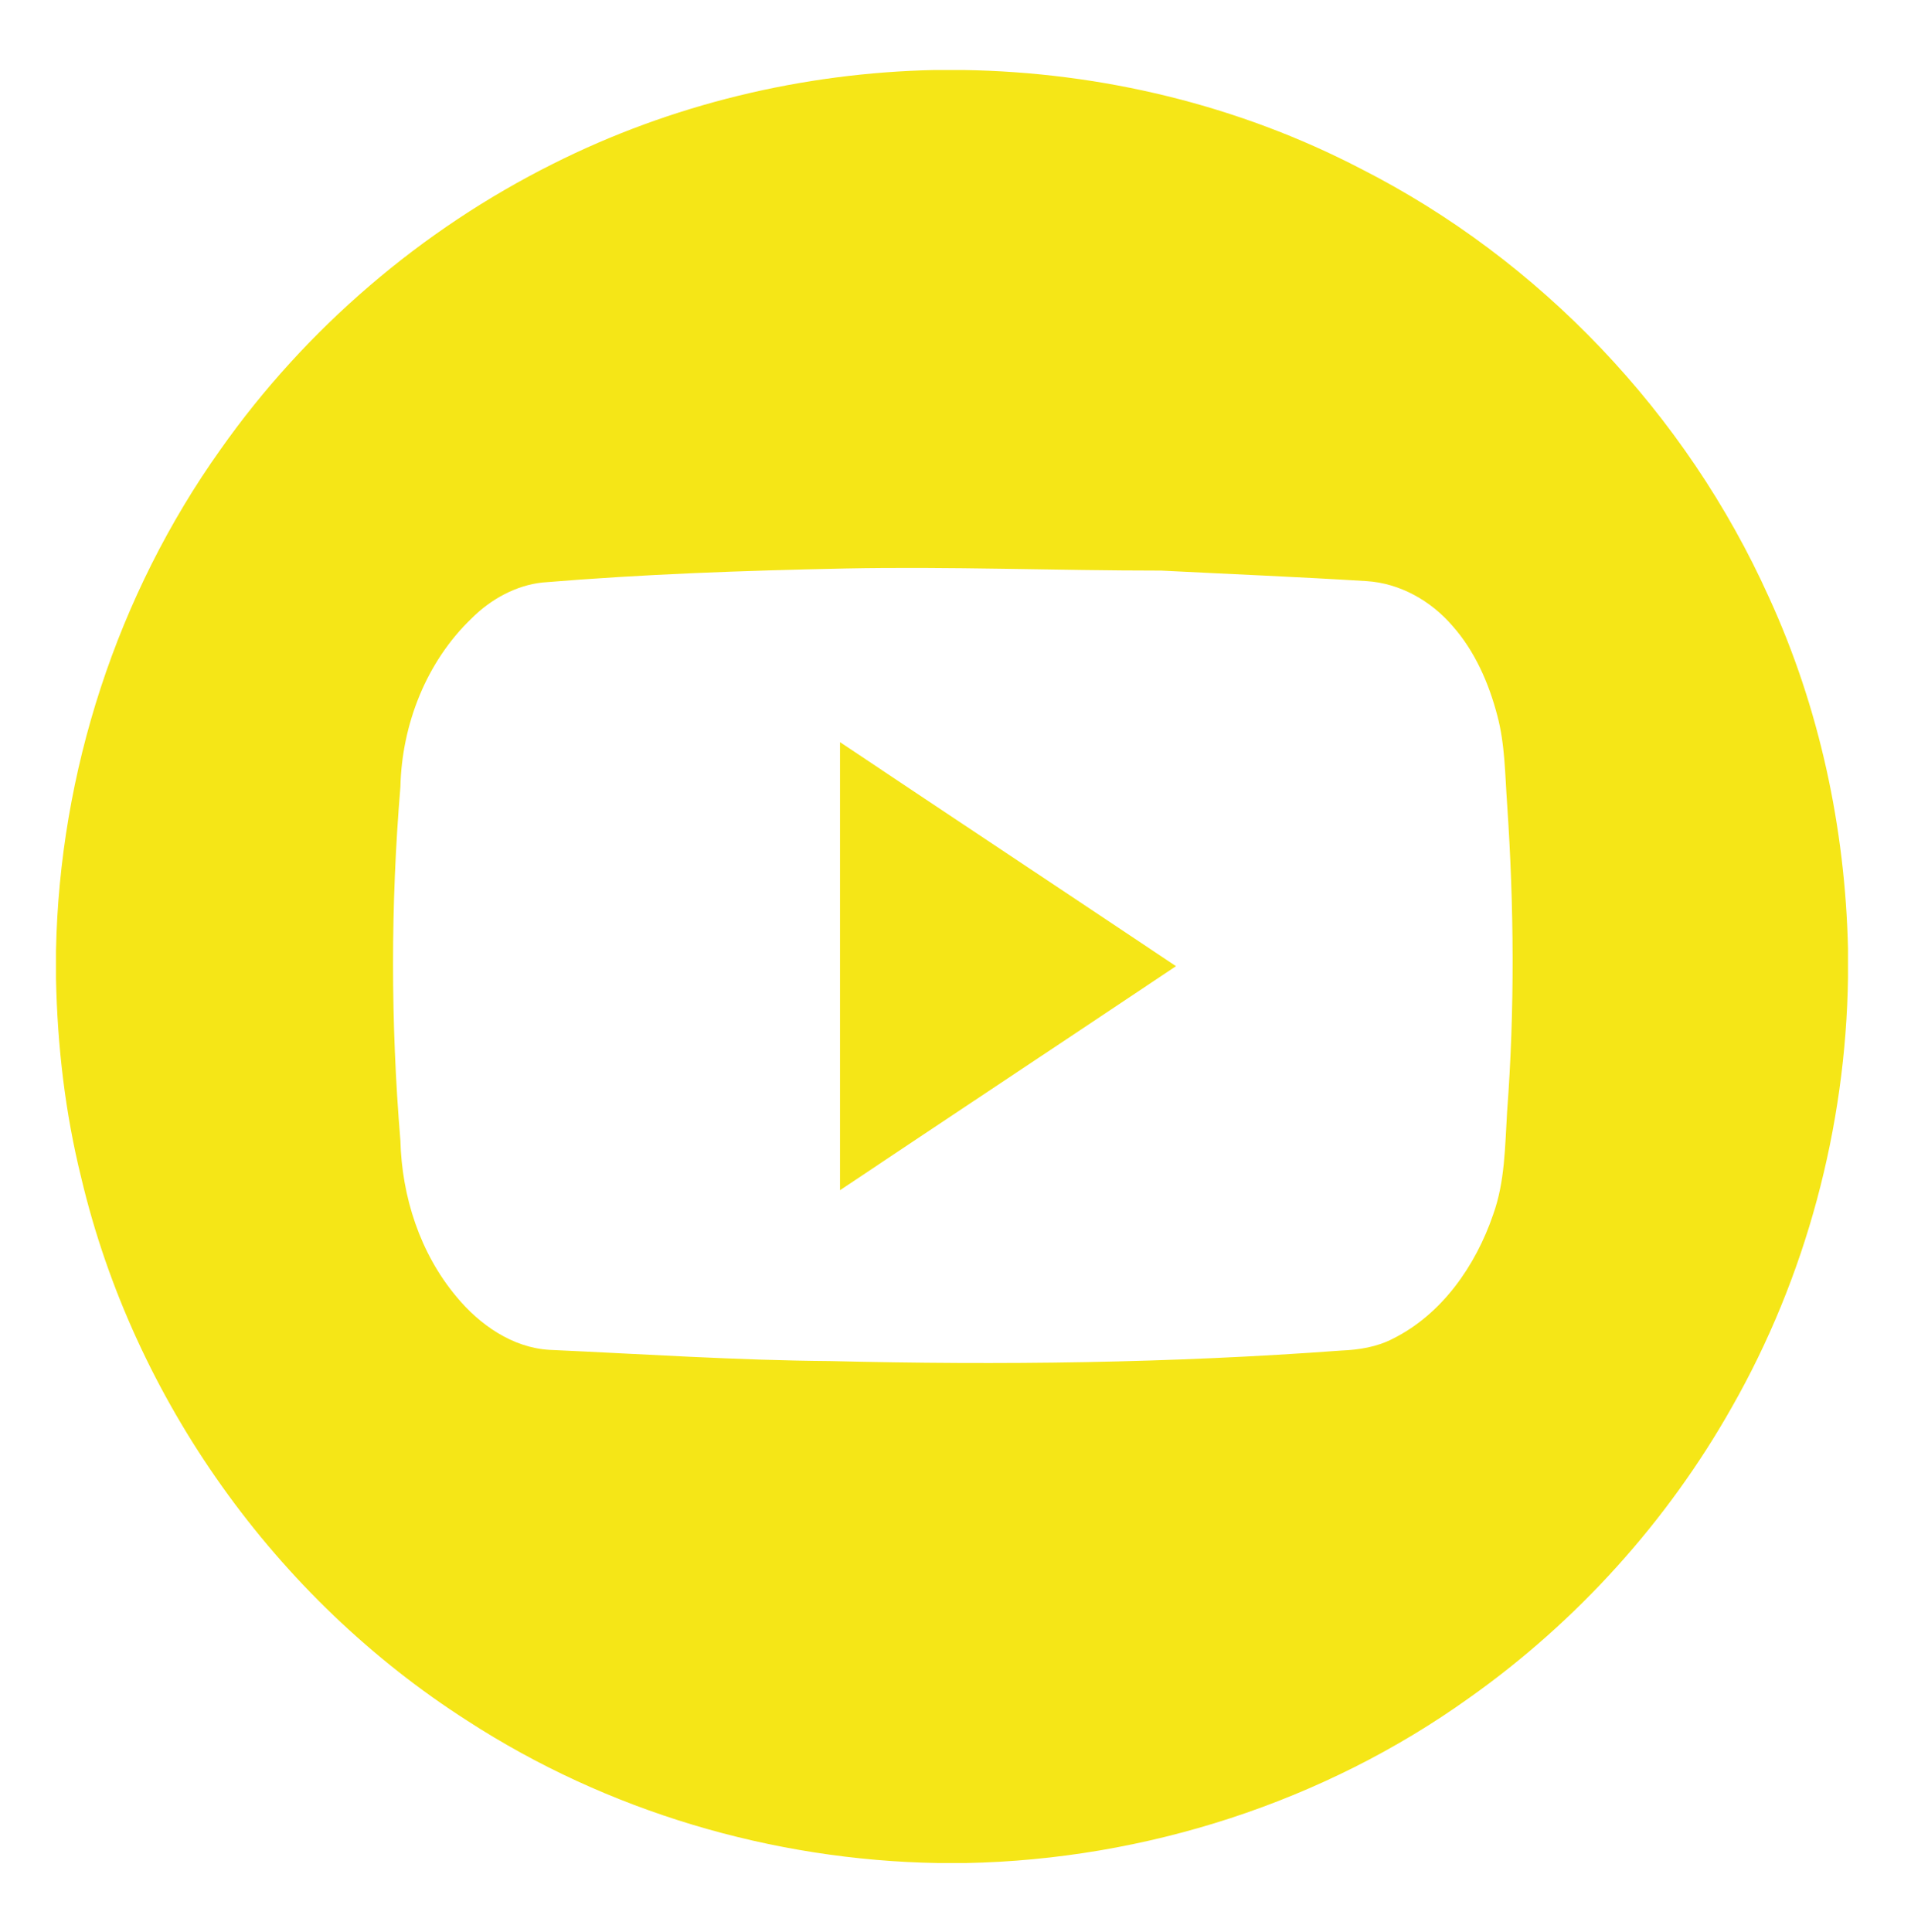
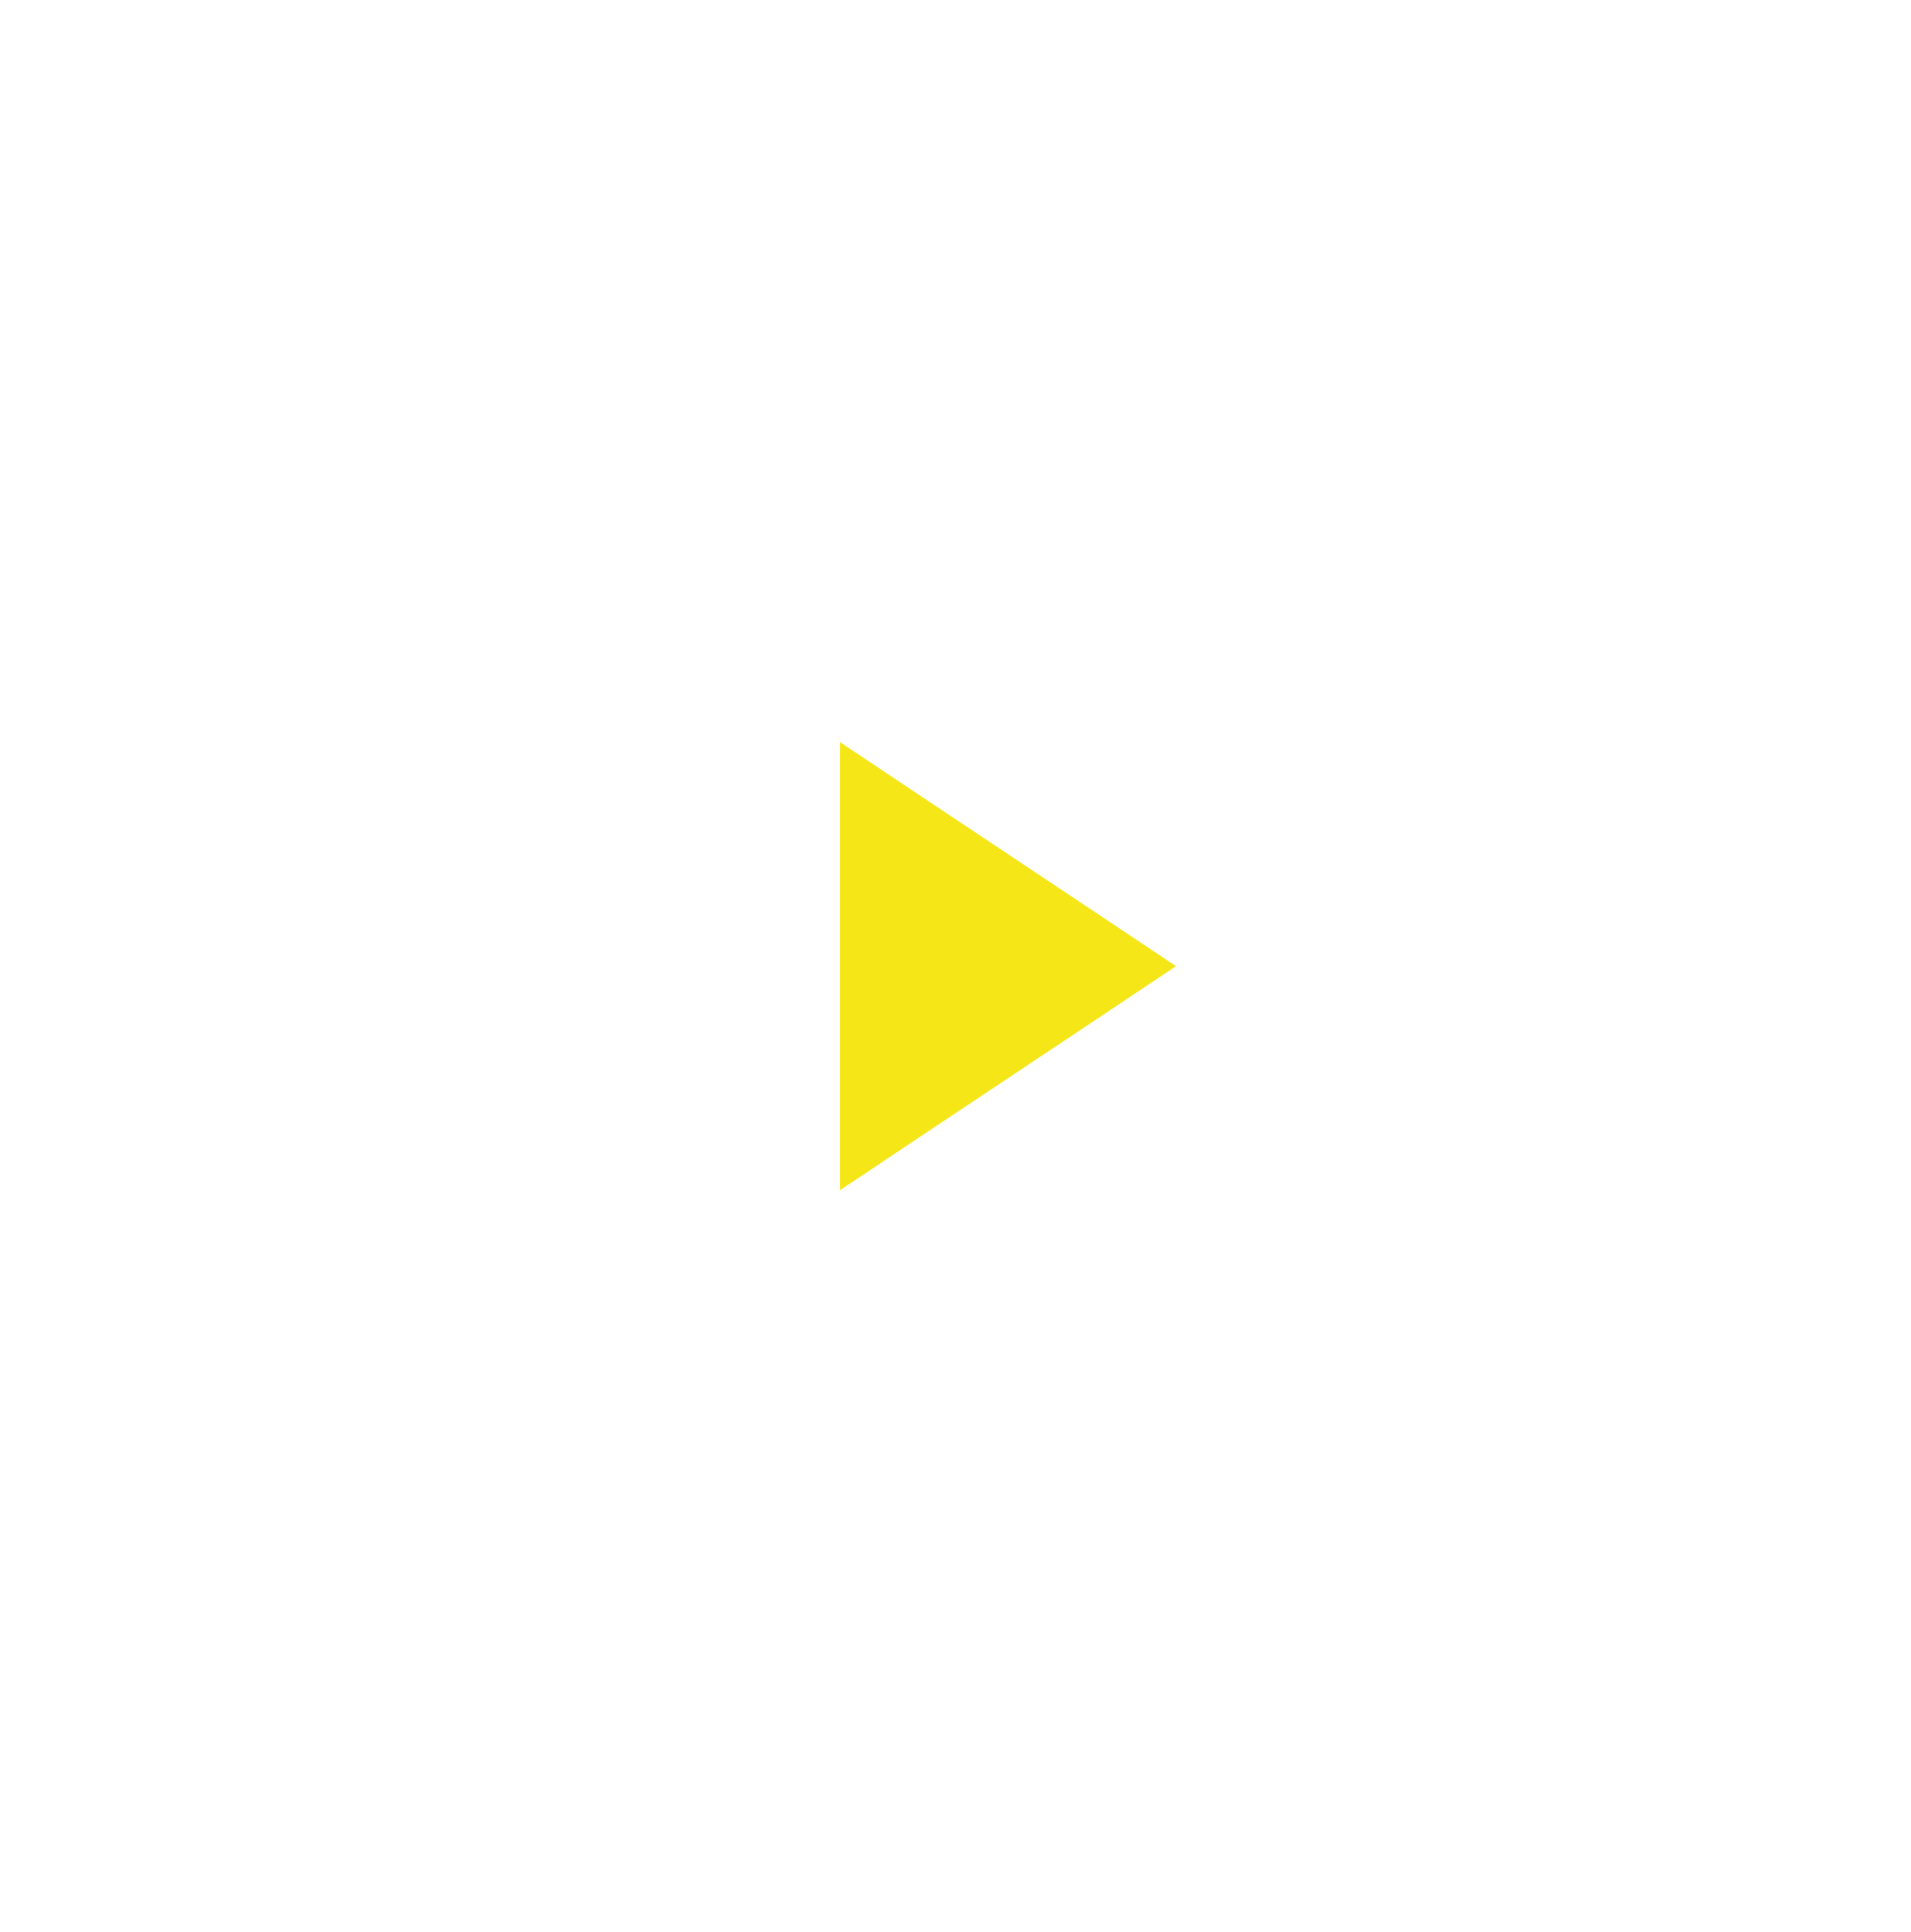
<svg xmlns="http://www.w3.org/2000/svg" version="1.1" id="Vrstva_1" x="0px" y="0px" viewBox="0 0 273 276" style="enable-background:new 0 0 273 276;" xml:space="preserve">
  <style type="text/css">
	.st0{fill:#F5E617;}
</style>
  <g id="_x23_010002ff">
-     <path class="st0" d="M133.5,10h4.1c19.7,0.3,39.3,5,56.8,14.1c25.6,13,46.5,35,58.3,61.2c7.2,15.7,10.9,32.9,11.3,50.2v4.1   c-0.3,21.4-6,42.8-16.6,61.4c-9.2,16.3-22.1,30.6-37.5,41.5c-20.8,14.9-46.3,23.1-71.9,23.6h-4c-23.7-0.4-47.3-7.4-67.2-20.3   c-27.4-17.5-47.7-45.9-55.2-77.6c-2.3-9.3-3.4-18.8-3.6-28.4v-4c0.5-25.5,8.7-50.8,23.5-71.6C43.7,46.9,60.2,32.8,79,23.4   C95.9,14.9,114.7,10.4,133.5,10 M120.7,81.2c-14.4,0.3-28.8,0.8-43.2,2c-3.8,0.4-7.4,2.4-10.1,5.1c-6.5,6.2-10,15.2-10.2,24.1   c-1.4,16.8-1.4,33.7,0,50.5c0.2,8,2.8,16.1,8,22.3c3.3,4,8,7.3,13.3,7.6c13.3,0.6,26.7,1.5,40.1,1.6c24.3,0.6,48.7,0.3,73-1.5   c2.5-0.1,5.1-0.5,7.4-1.7c7-3.5,11.8-10.4,14.3-17.7c1.7-4.7,1.7-9.8,2-14.7c1.1-14.6,1-29.3,0-44c-0.3-4.2-0.3-8.5-1.4-12.6   c-1.2-4.6-3.2-9.2-6.4-12.8c-3.1-3.6-7.5-6.1-12.3-6.4c-9.7-0.6-19.5-1-29.3-1.5C150.8,81.5,135.7,80.9,120.7,81.2z" />
    <path class="st0" d="M120,106c16,10.7,32,21.3,48,32c-16,10.7-32,21.3-48,32C120,148.7,120,127.3,120,106z" />
  </g>
</svg>